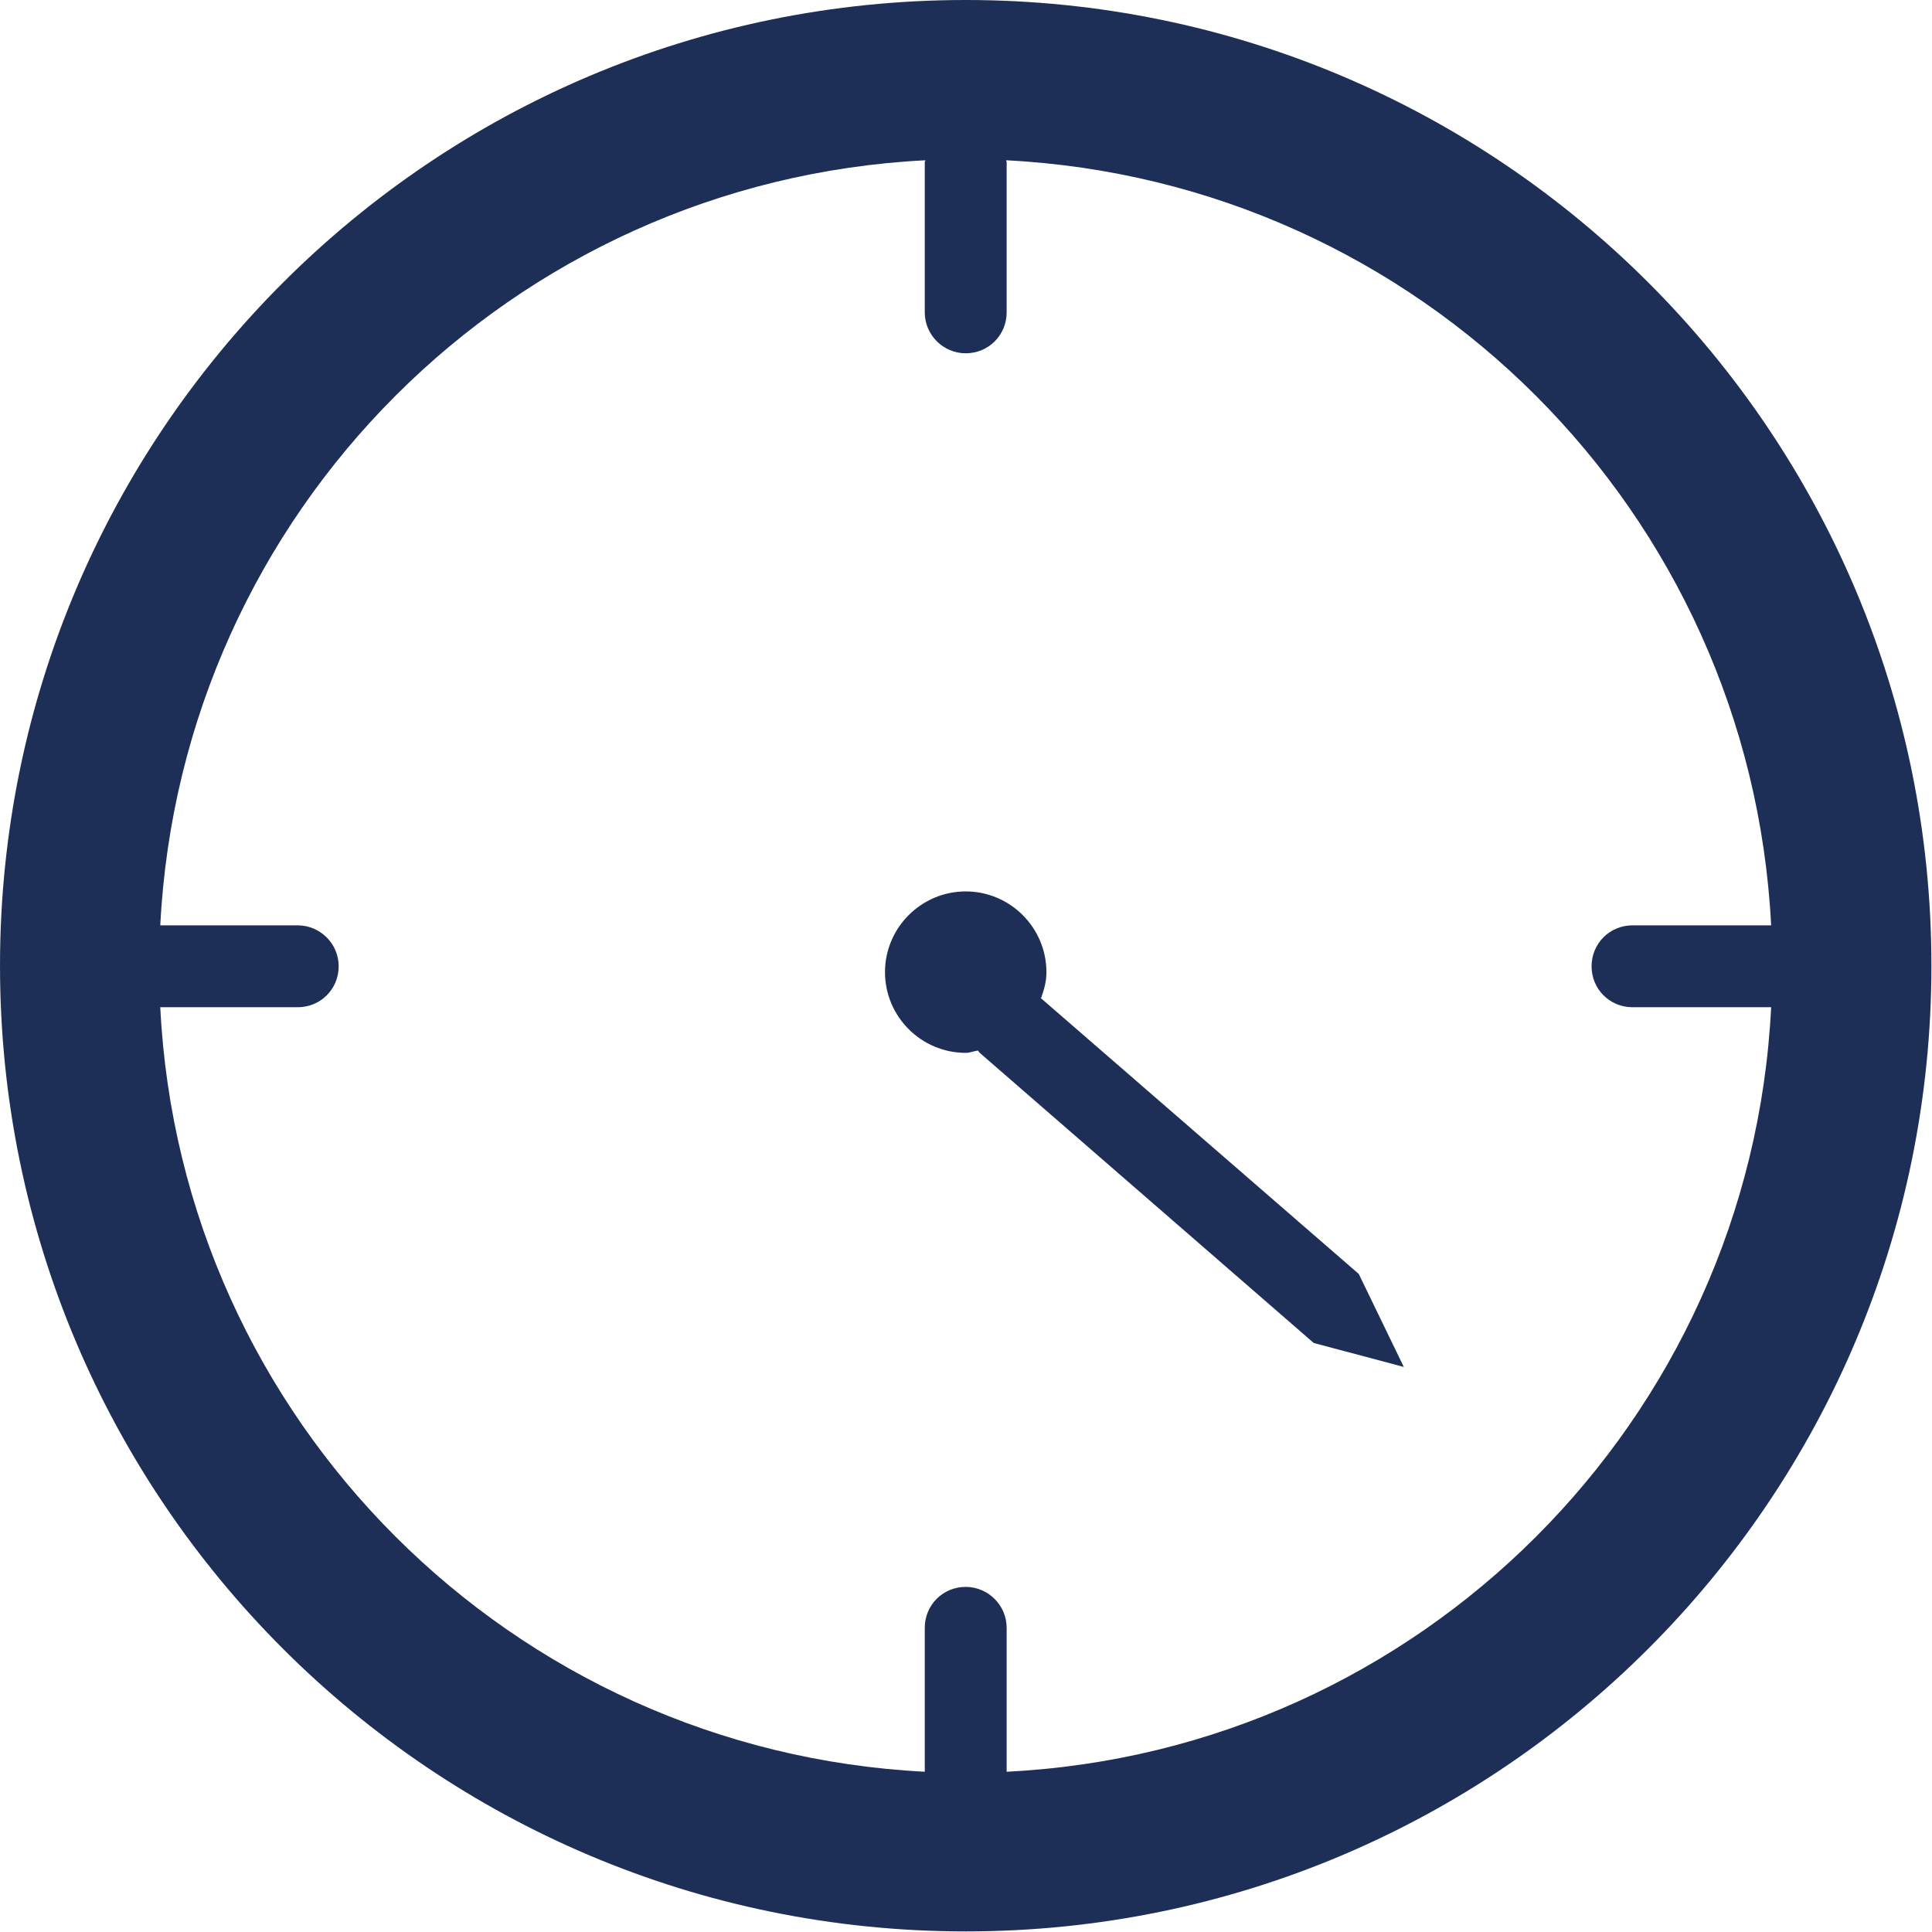
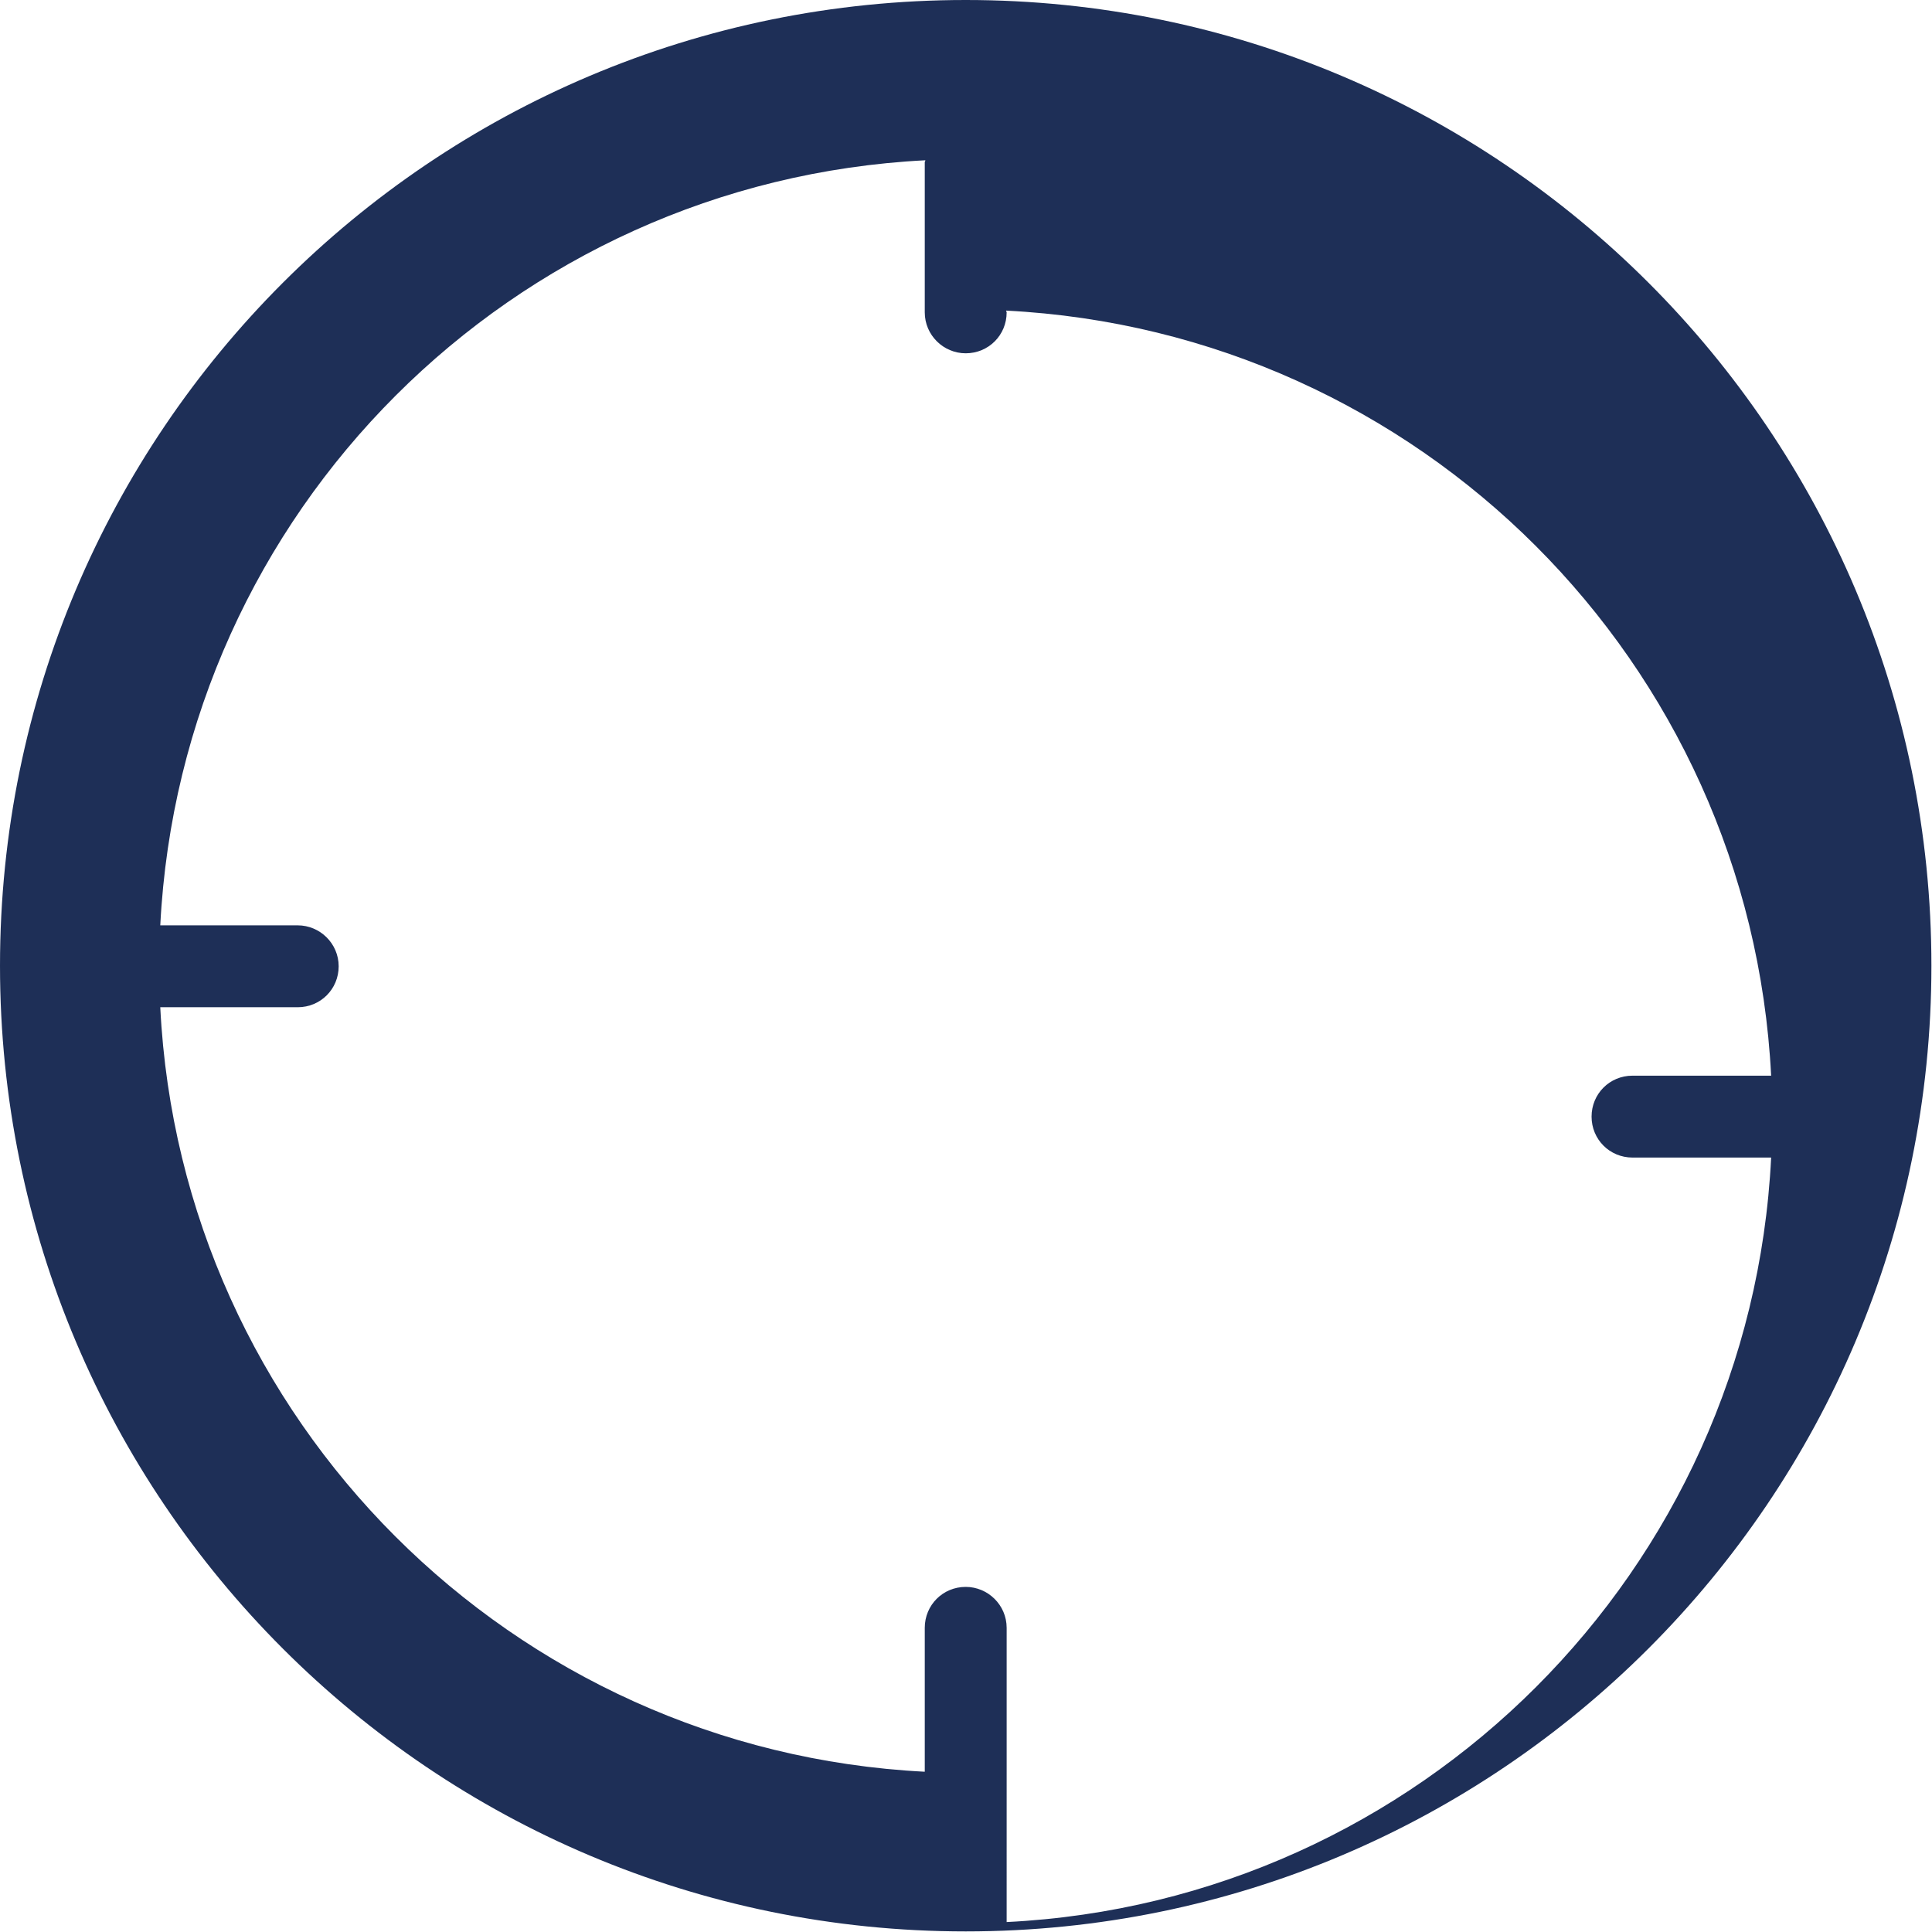
<svg xmlns="http://www.w3.org/2000/svg" xml:space="preserve" width="6.013mm" height="6.013mm" version="1.1" style="shape-rendering:geometricPrecision; text-rendering:geometricPrecision; image-rendering:optimizeQuality; fill-rule:evenodd; clip-rule:evenodd" viewBox="0 0 33.03 33.03">
  <defs>
    <style type="text/css">
   
    .fil0 {fill:#1E2F57;fill-rule:nonzero}
   
  </style>
  </defs>
  <g id="Camada_x0020_1">
    <g id="_2269138567904">
-       <path class="fil0" d="M17.21 30.29l0 -2.46c0,-0.39 -0.32,-0.7 -0.7,-0.7 -0.39,0 -0.7,0.31 -0.7,0.7l0 2.46c-7.06,-0.36 -12.72,-6.01 -13.07,-13.07l2.35 0c0.39,0 0.7,-0.31 0.7,-0.7 0,-0.39 -0.32,-0.7 -0.7,-0.7l-2.35 0c0.36,-7.07 6.01,-12.72 13.08,-13.08 0,0.02 -0.01,0.02 -0.01,0.03l0 2.57c0,0.39 0.32,0.7 0.7,0.7 0.39,0 0.7,-0.31 0.7,-0.7l0 -2.57c0,-0.01 -0.01,-0.02 -0.01,-0.03 7.07,0.36 12.72,6.01 13.08,13.08l-2.37 0c-0.39,0 -0.7,0.31 -0.7,0.7 0,0.39 0.31,0.7 0.7,0.7l2.37 0c-0.35,7.06 -6.01,12.72 -13.07,13.07zm-0.7 -30.29c-9.12,0 -16.51,7.39 -16.51,16.51 0,9.12 7.39,16.51 16.51,16.51 9.12,0 16.51,-7.4 16.51,-16.51 0,-9.12 -7.39,-16.51 -16.51,-16.51z" />
-       <path class="fil0" d="M17.8 17.06c0.05,-0.14 0.09,-0.28 0.09,-0.44 0,-0.76 -0.62,-1.38 -1.38,-1.38 -0.76,0 -1.38,0.62 -1.38,1.38 0,0.76 0.62,1.38 1.38,1.38 0.07,0 0.14,-0.03 0.21,-0.04 0.01,0.02 0.02,0.03 0.03,0.04l5.71 4.96 1.54 0.41 -0.77 -1.59 -5.44 -4.72z" />
+       <path class="fil0" d="M17.21 30.29l0 -2.46c0,-0.39 -0.32,-0.7 -0.7,-0.7 -0.39,0 -0.7,0.31 -0.7,0.7l0 2.46c-7.06,-0.36 -12.72,-6.01 -13.07,-13.07l2.35 0c0.39,0 0.7,-0.31 0.7,-0.7 0,-0.39 -0.32,-0.7 -0.7,-0.7l-2.35 0c0.36,-7.07 6.01,-12.72 13.08,-13.08 0,0.02 -0.01,0.02 -0.01,0.03l0 2.57c0,0.39 0.32,0.7 0.7,0.7 0.39,0 0.7,-0.31 0.7,-0.7c0,-0.01 -0.01,-0.02 -0.01,-0.03 7.07,0.36 12.72,6.01 13.08,13.08l-2.37 0c-0.39,0 -0.7,0.31 -0.7,0.7 0,0.39 0.31,0.7 0.7,0.7l2.37 0c-0.35,7.06 -6.01,12.72 -13.07,13.07zm-0.7 -30.29c-9.12,0 -16.51,7.39 -16.51,16.51 0,9.12 7.39,16.51 16.51,16.51 9.12,0 16.51,-7.4 16.51,-16.51 0,-9.12 -7.39,-16.51 -16.51,-16.51z" />
    </g>
  </g>
</svg>